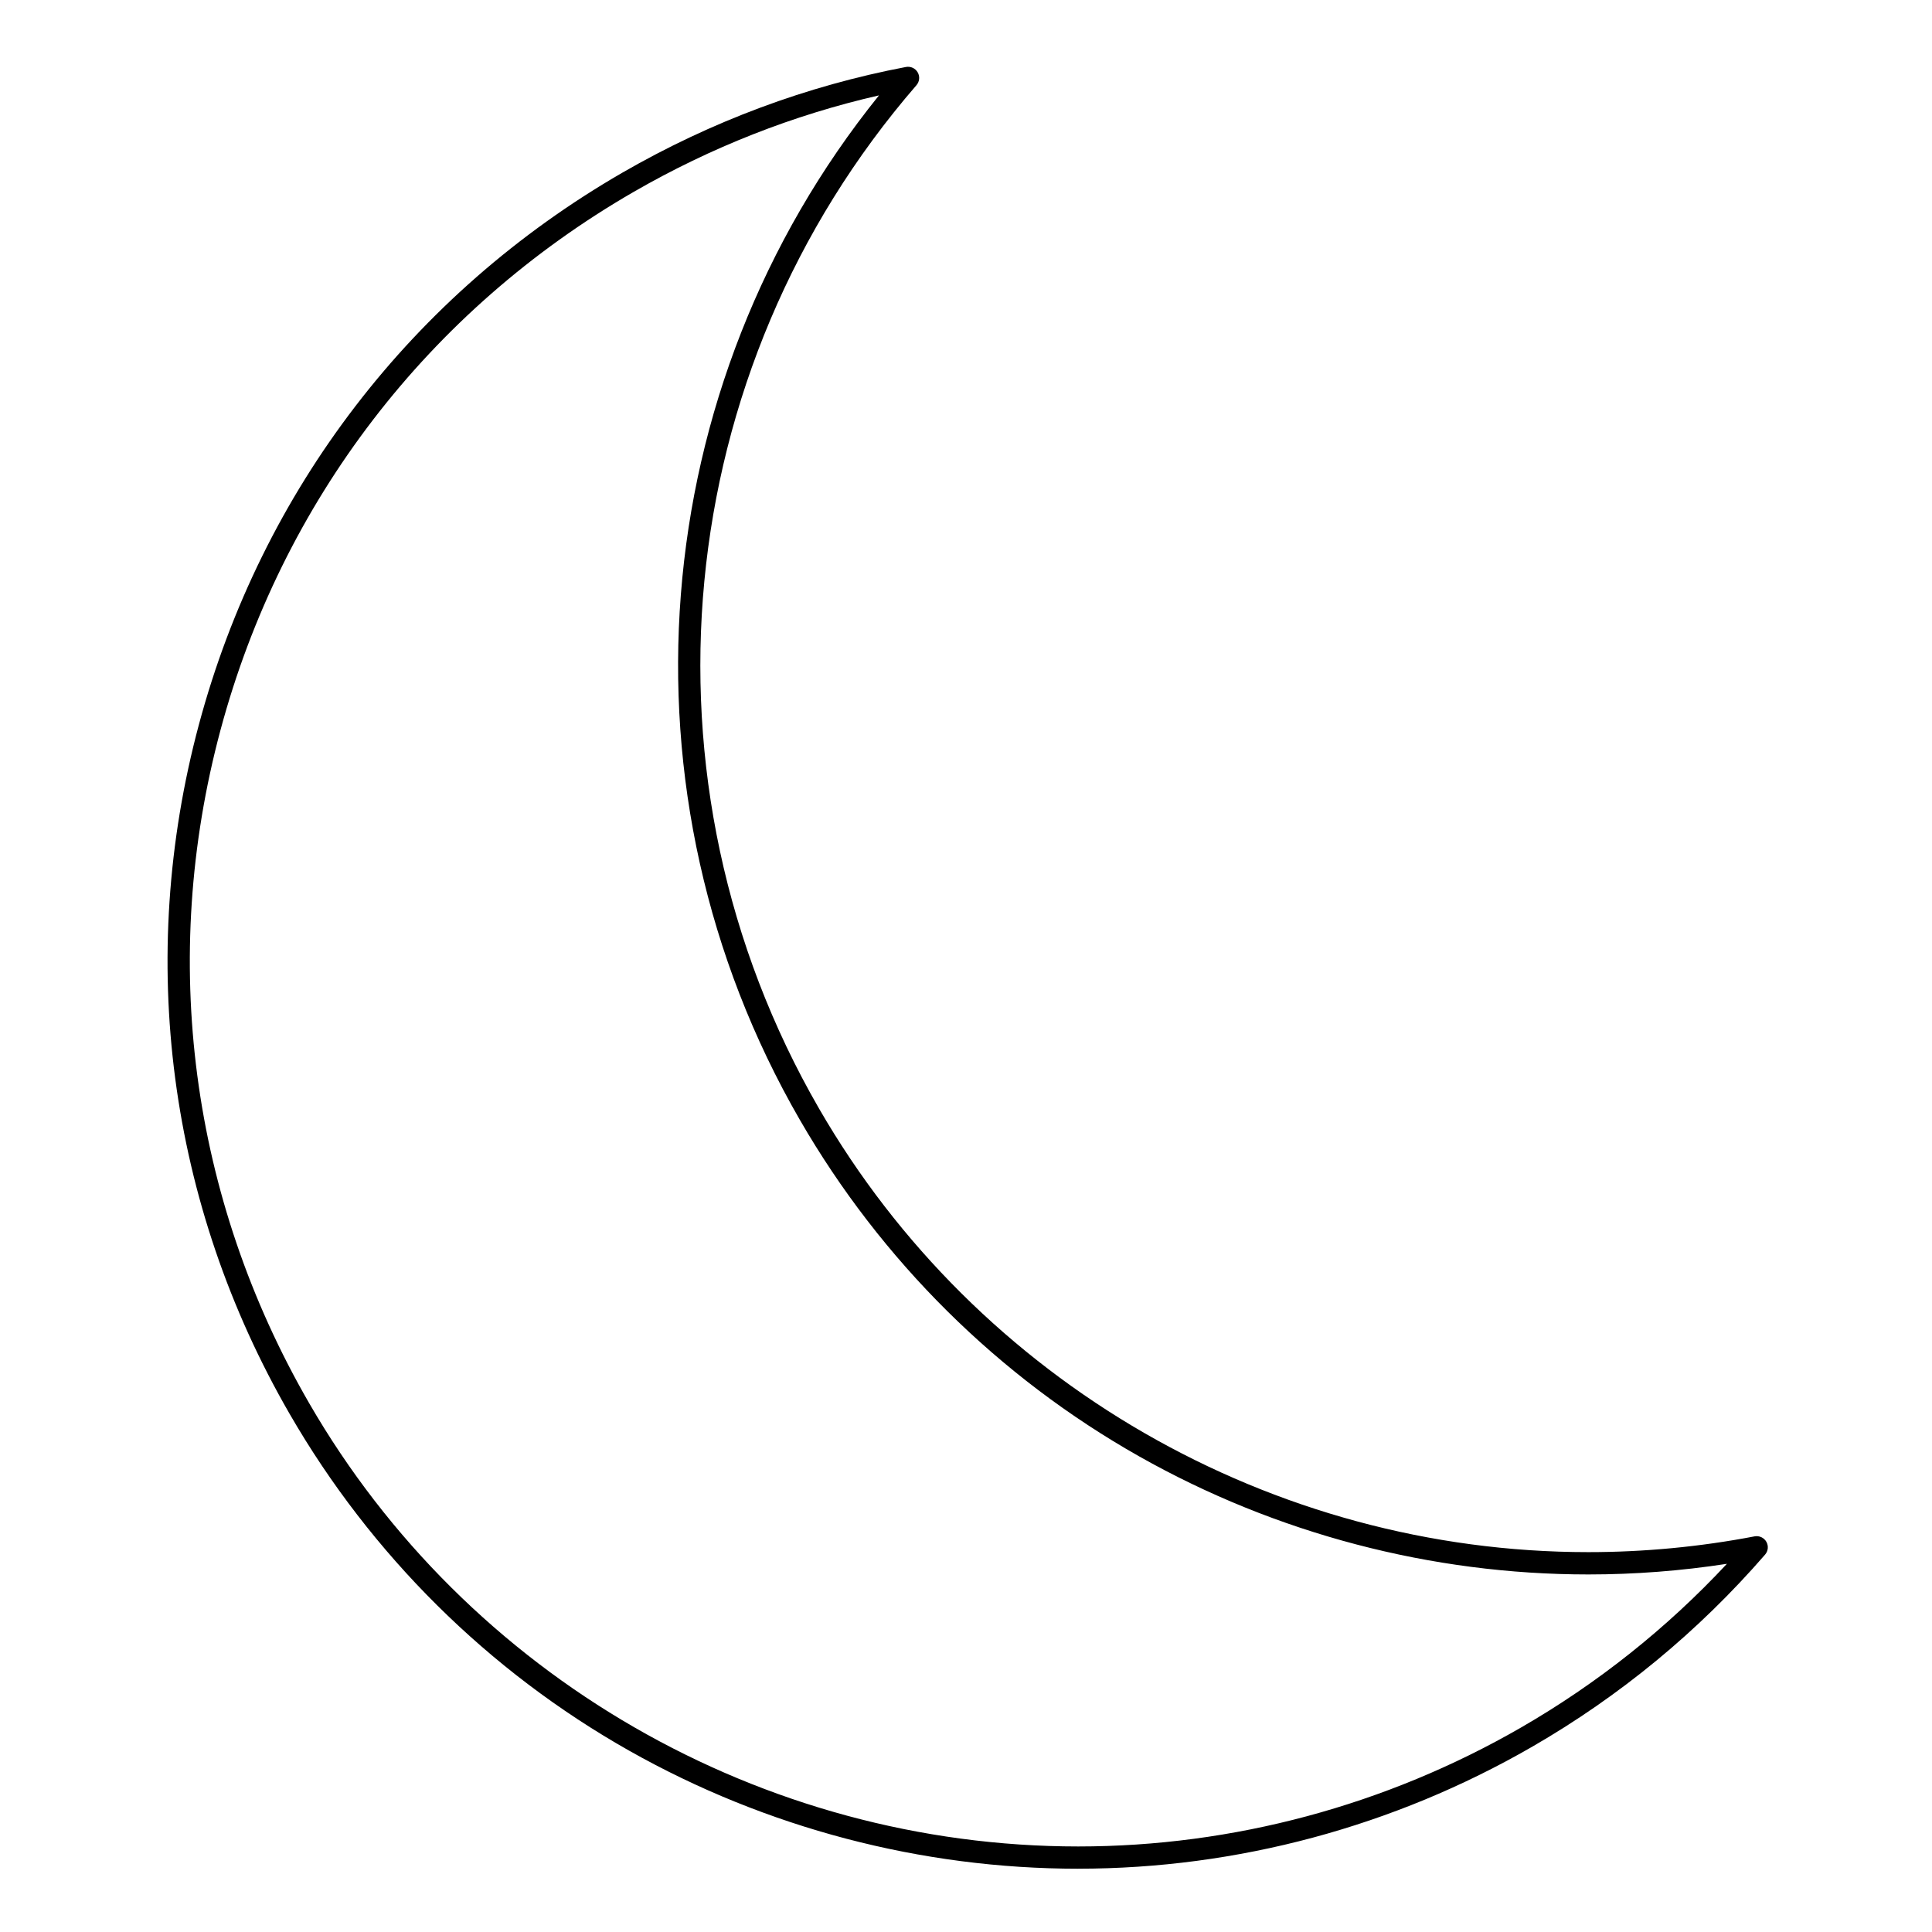
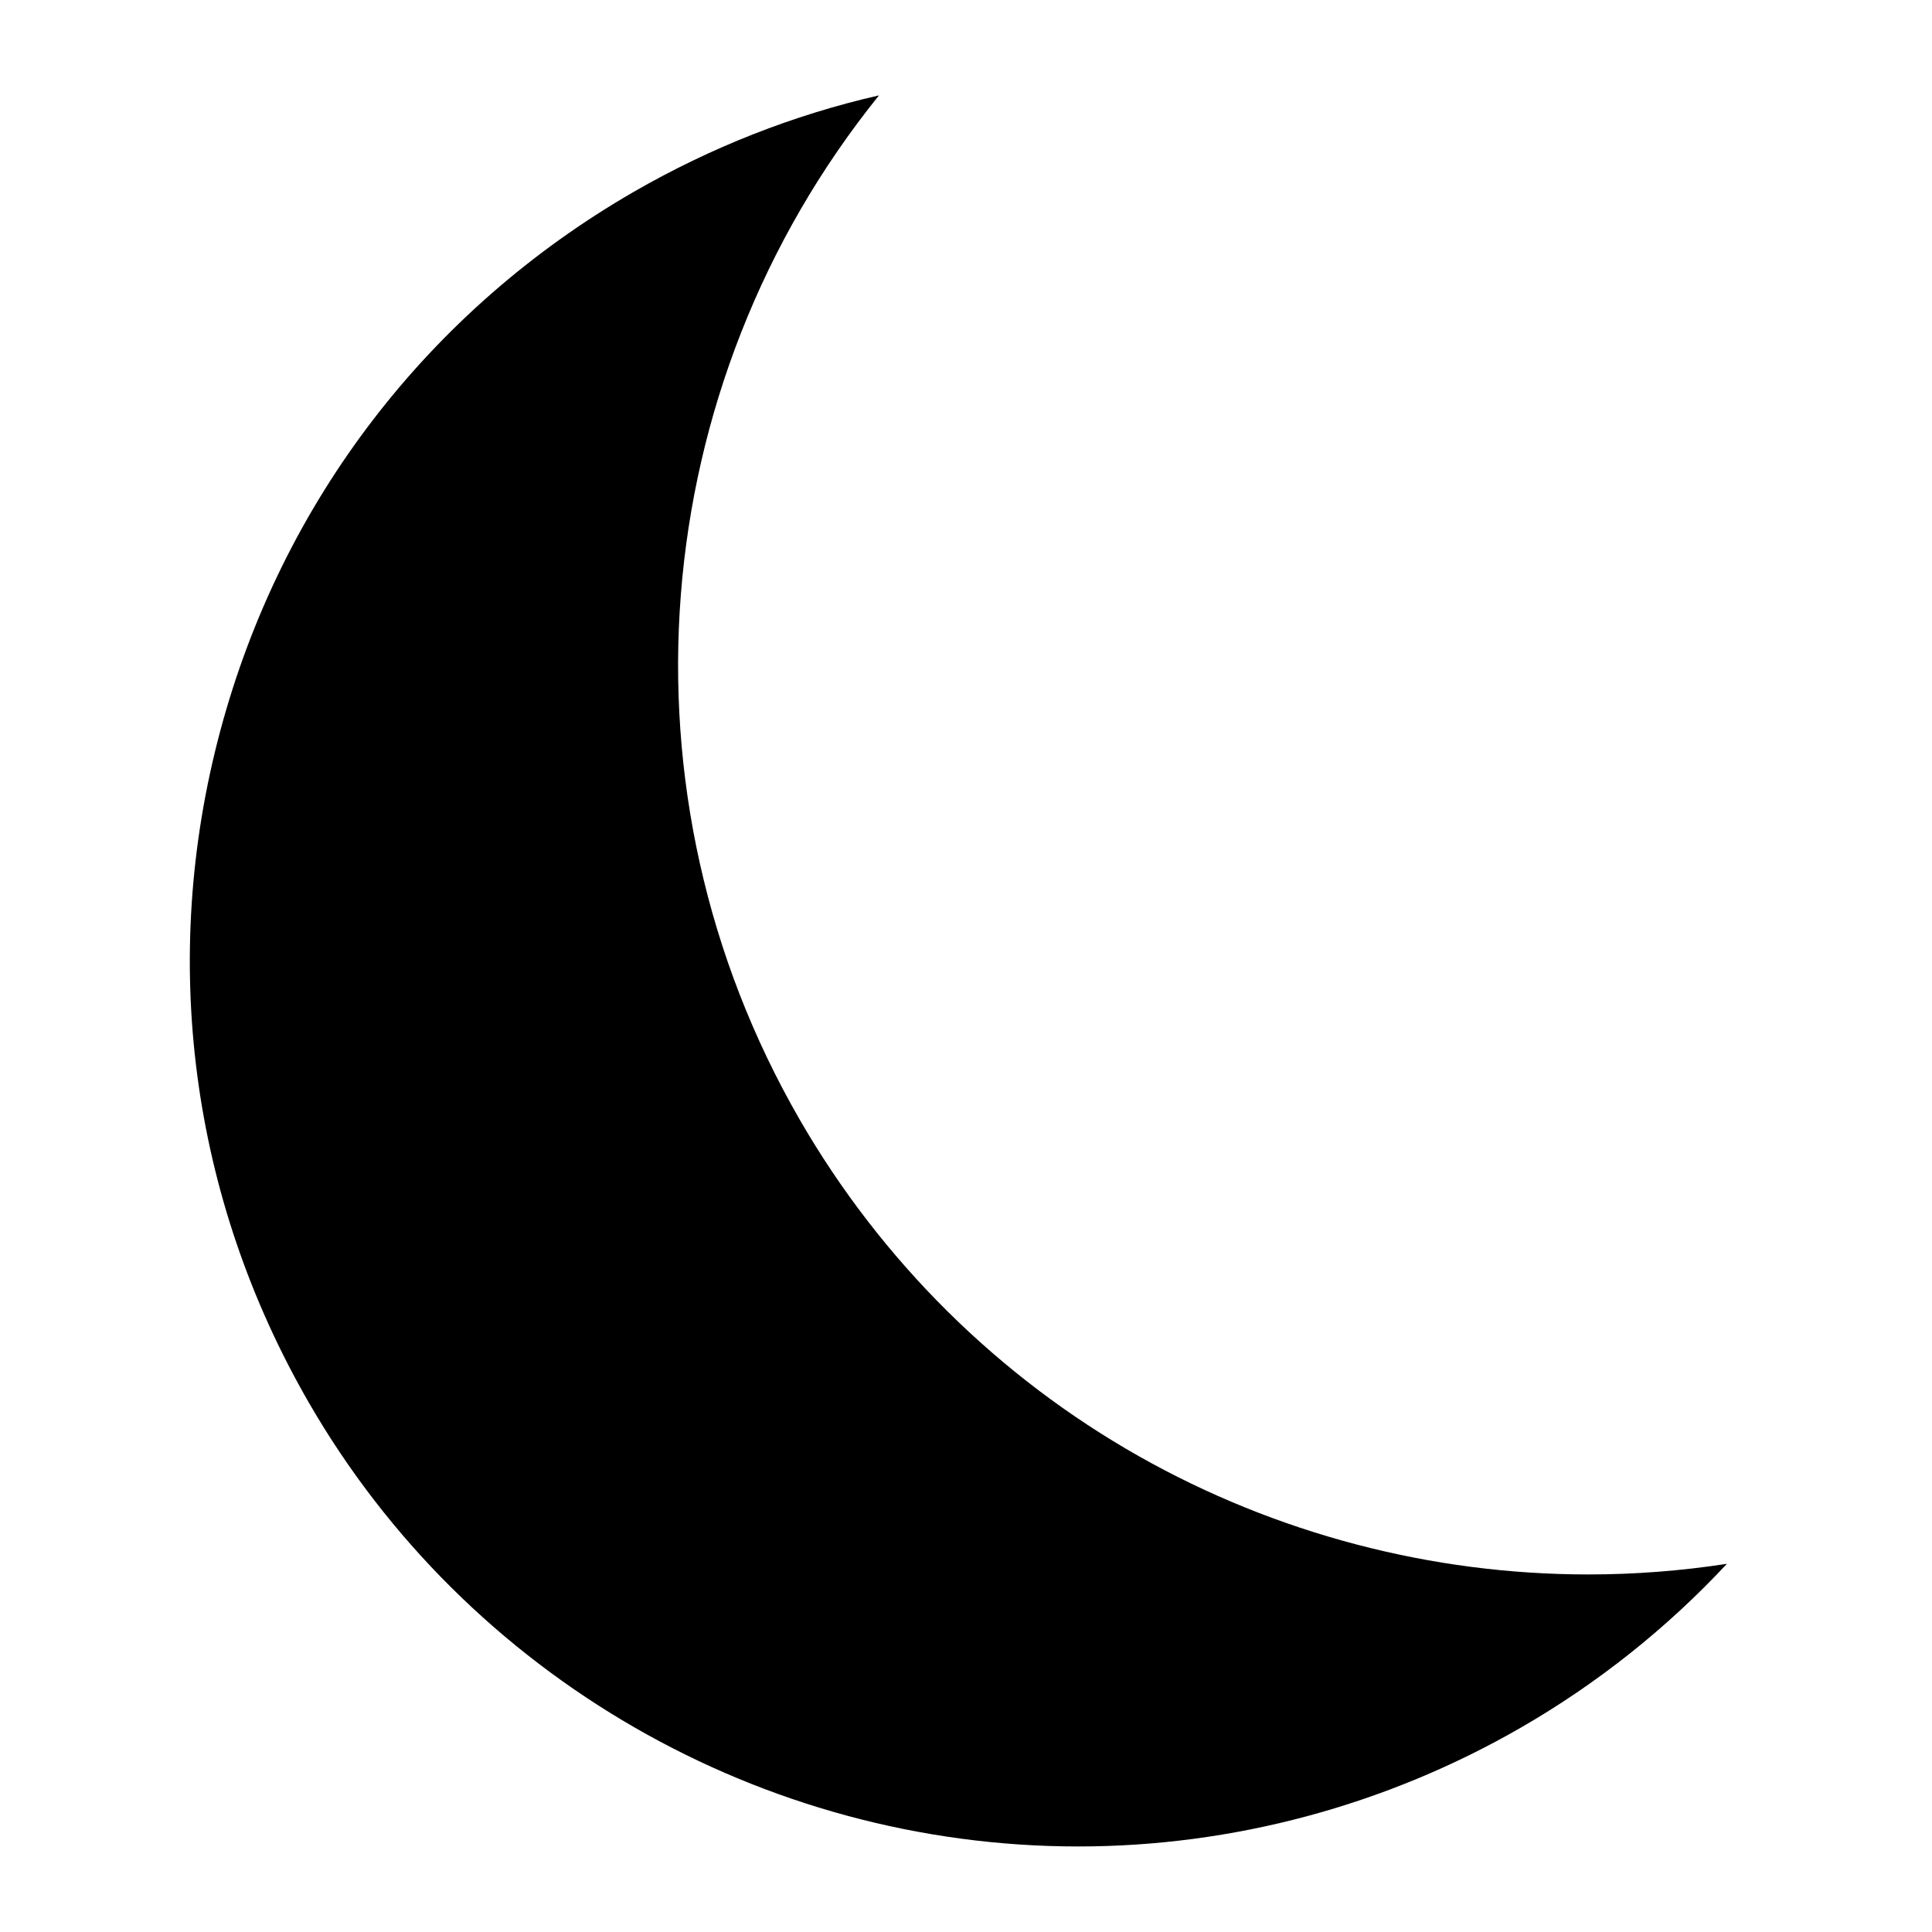
<svg xmlns="http://www.w3.org/2000/svg" fill="#000000" width="800px" height="800px" version="1.1" viewBox="144 144 512 512">
-   <path d="m429.75 639.23c-41.602 0-82.742-10.809-118.97-31.258-37.32-21.066-68.438-51.922-89.996-89.227-32.184-55.695-40.73-120.59-24.07-182.74 16.664-62.148 56.539-114.1 112.28-146.28 23.543-13.57 48.809-22.98 75.094-27.977 1.23-0.23 2.481 0.336 3.109 1.426 0.629 1.09 0.496 2.457-0.328 3.406-65.469 75.59-75.836 184.59-25.797 271.23 41.875 72.492 119.98 117.52 203.84 117.52 14.77 0 29.598-1.406 44.07-4.18 1.23-0.234 2.484 0.336 3.113 1.426 0.629 1.09 0.496 2.457-0.328 3.41-17.676 20.363-38.469 37.508-61.793 50.957-36.617 21.117-78.191 32.281-120.23 32.281zm-52.824-469.95c-22.672 5.176-44.492 13.754-64.98 25.562-54.375 31.387-93.273 82.062-109.53 142.69-16.254 60.625-7.914 123.93 23.477 178.26 41.891 72.5 120 117.54 203.86 117.54 41.004 0 81.559-10.891 117.28-31.488 20.309-11.711 38.648-26.293 54.617-43.418-12.133 1.875-24.453 2.82-36.73 2.82-41.605 0-82.742-10.809-118.97-31.258-37.32-21.066-68.438-51.918-89.984-89.219-49.867-86.34-41.211-194.34 20.965-271.48z" />
+   <path d="m429.75 639.23zm-52.824-469.95c-22.672 5.176-44.492 13.754-64.98 25.562-54.375 31.387-93.273 82.062-109.53 142.69-16.254 60.625-7.914 123.93 23.477 178.26 41.891 72.5 120 117.54 203.86 117.54 41.004 0 81.559-10.891 117.28-31.488 20.309-11.711 38.648-26.293 54.617-43.418-12.133 1.875-24.453 2.82-36.73 2.82-41.605 0-82.742-10.809-118.97-31.258-37.32-21.066-68.438-51.918-89.984-89.219-49.867-86.34-41.211-194.34 20.965-271.48z" />
</svg>